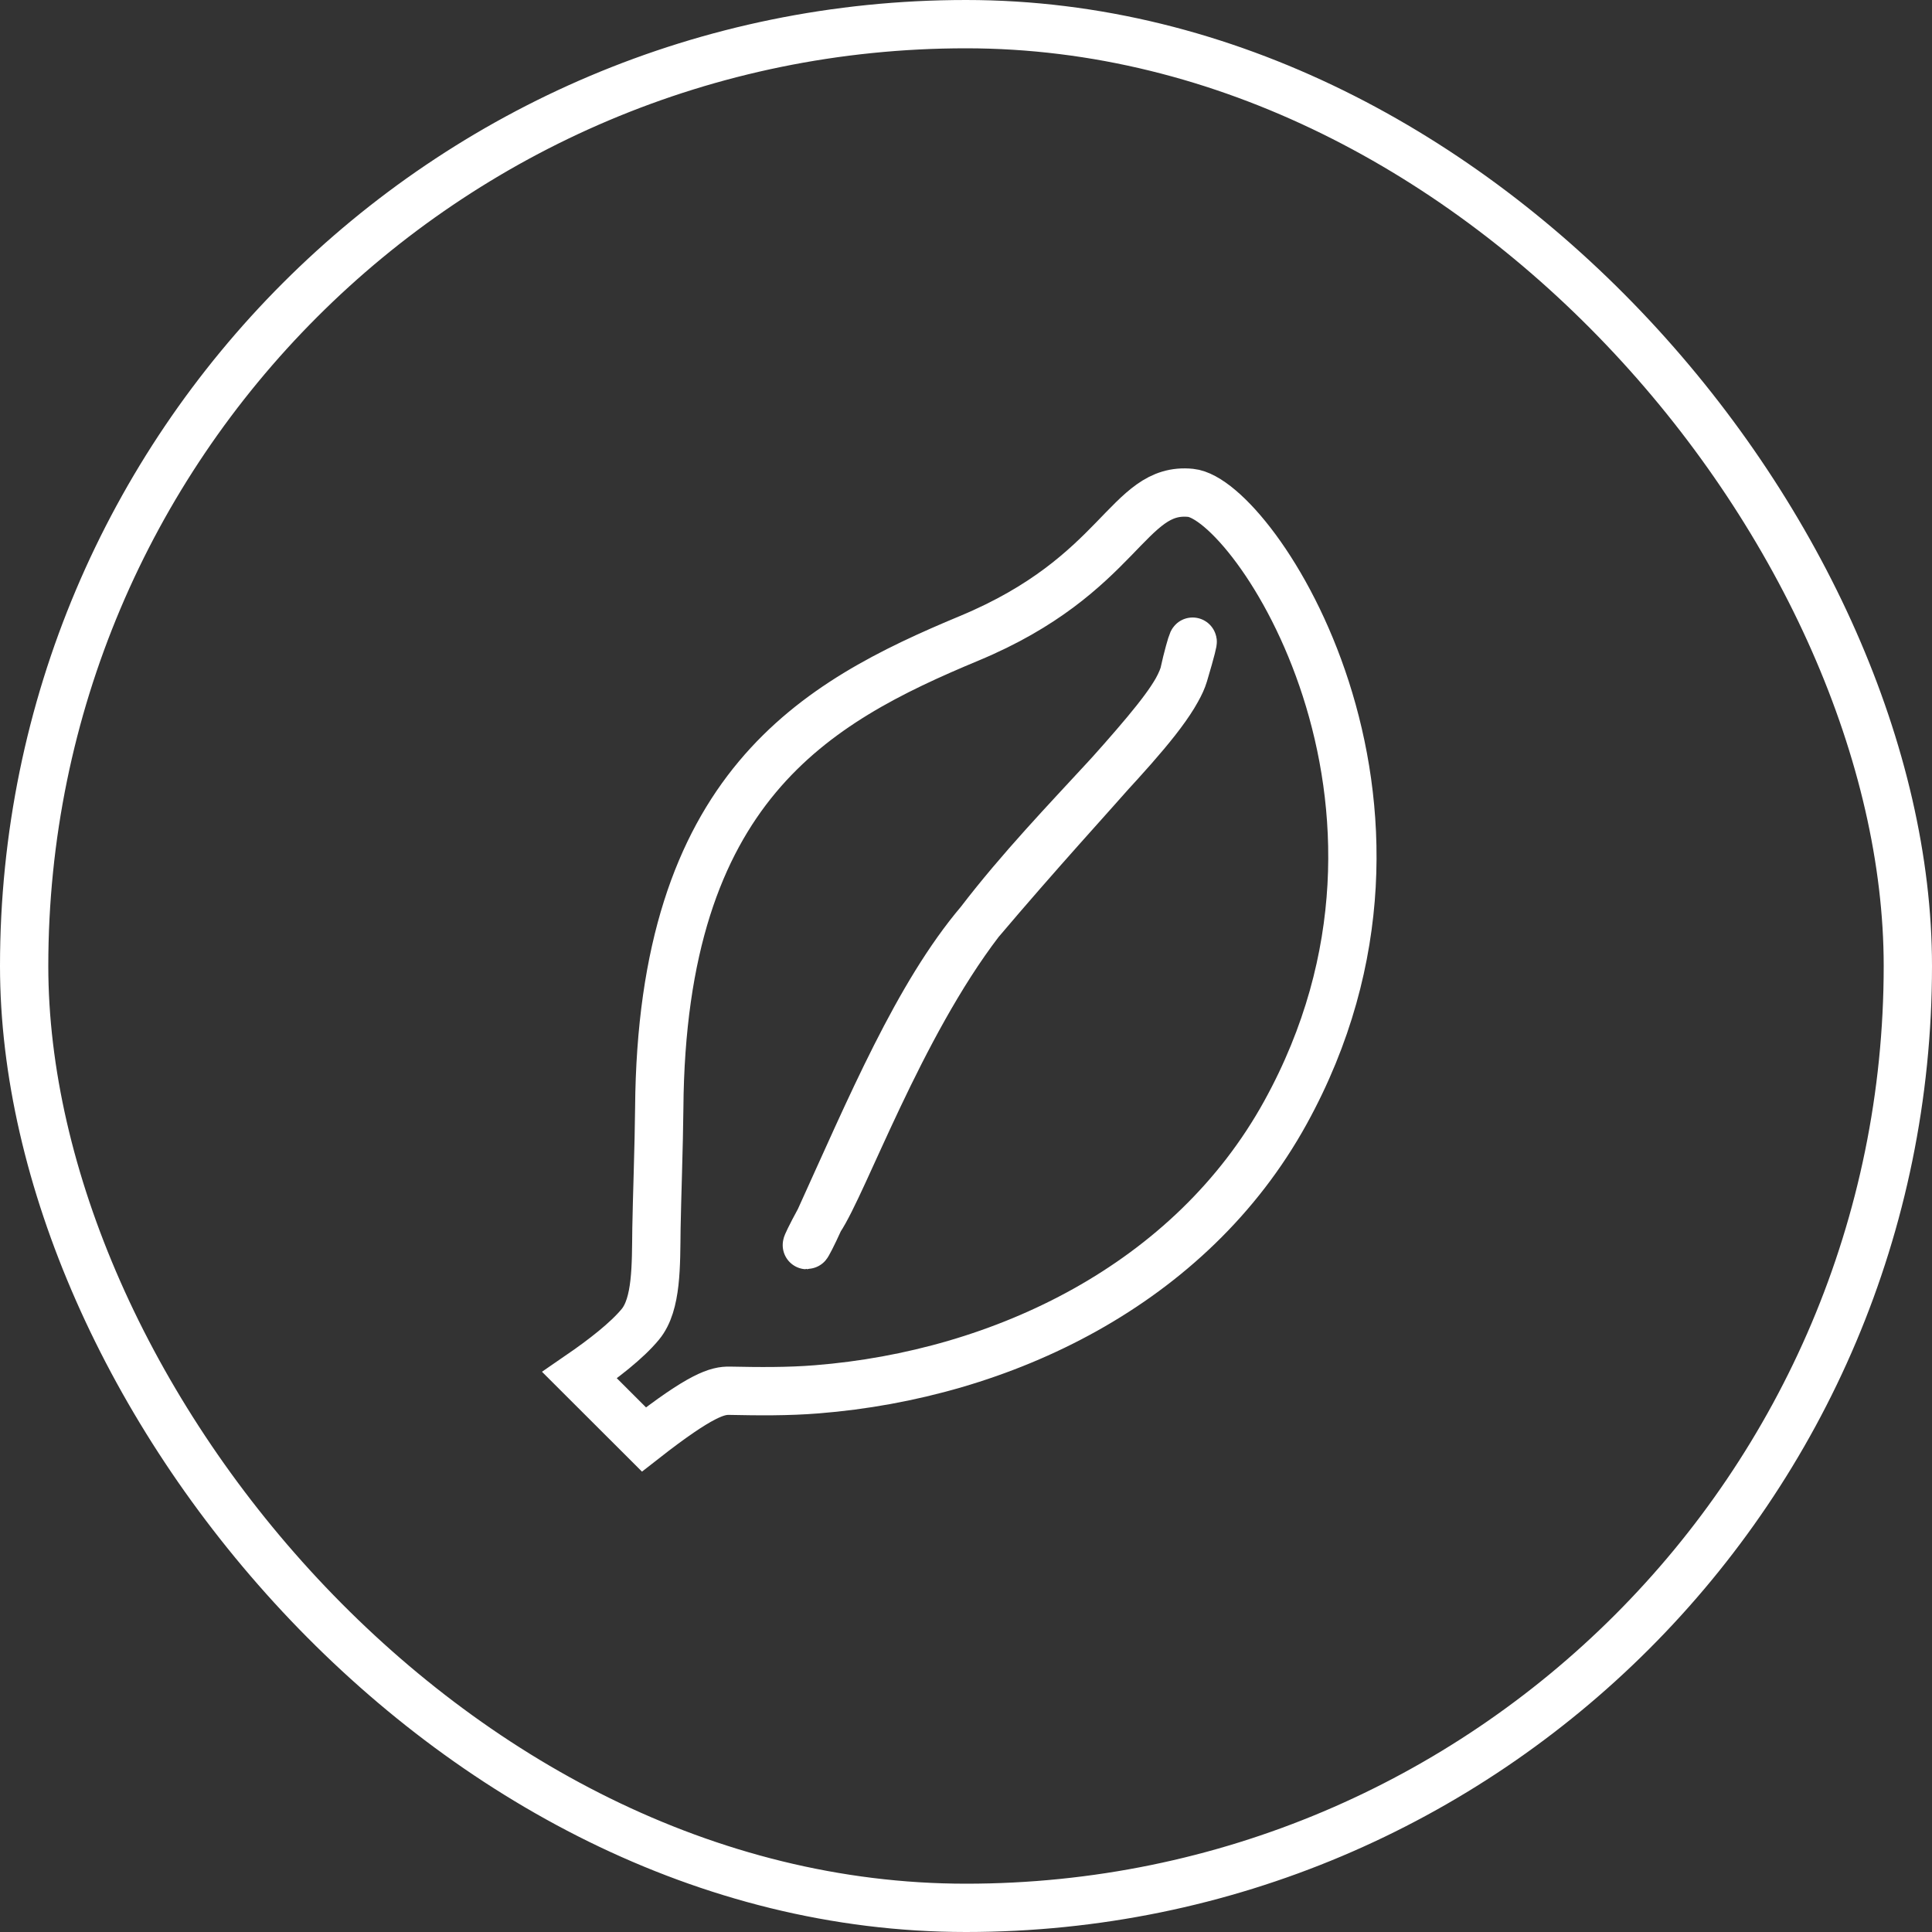
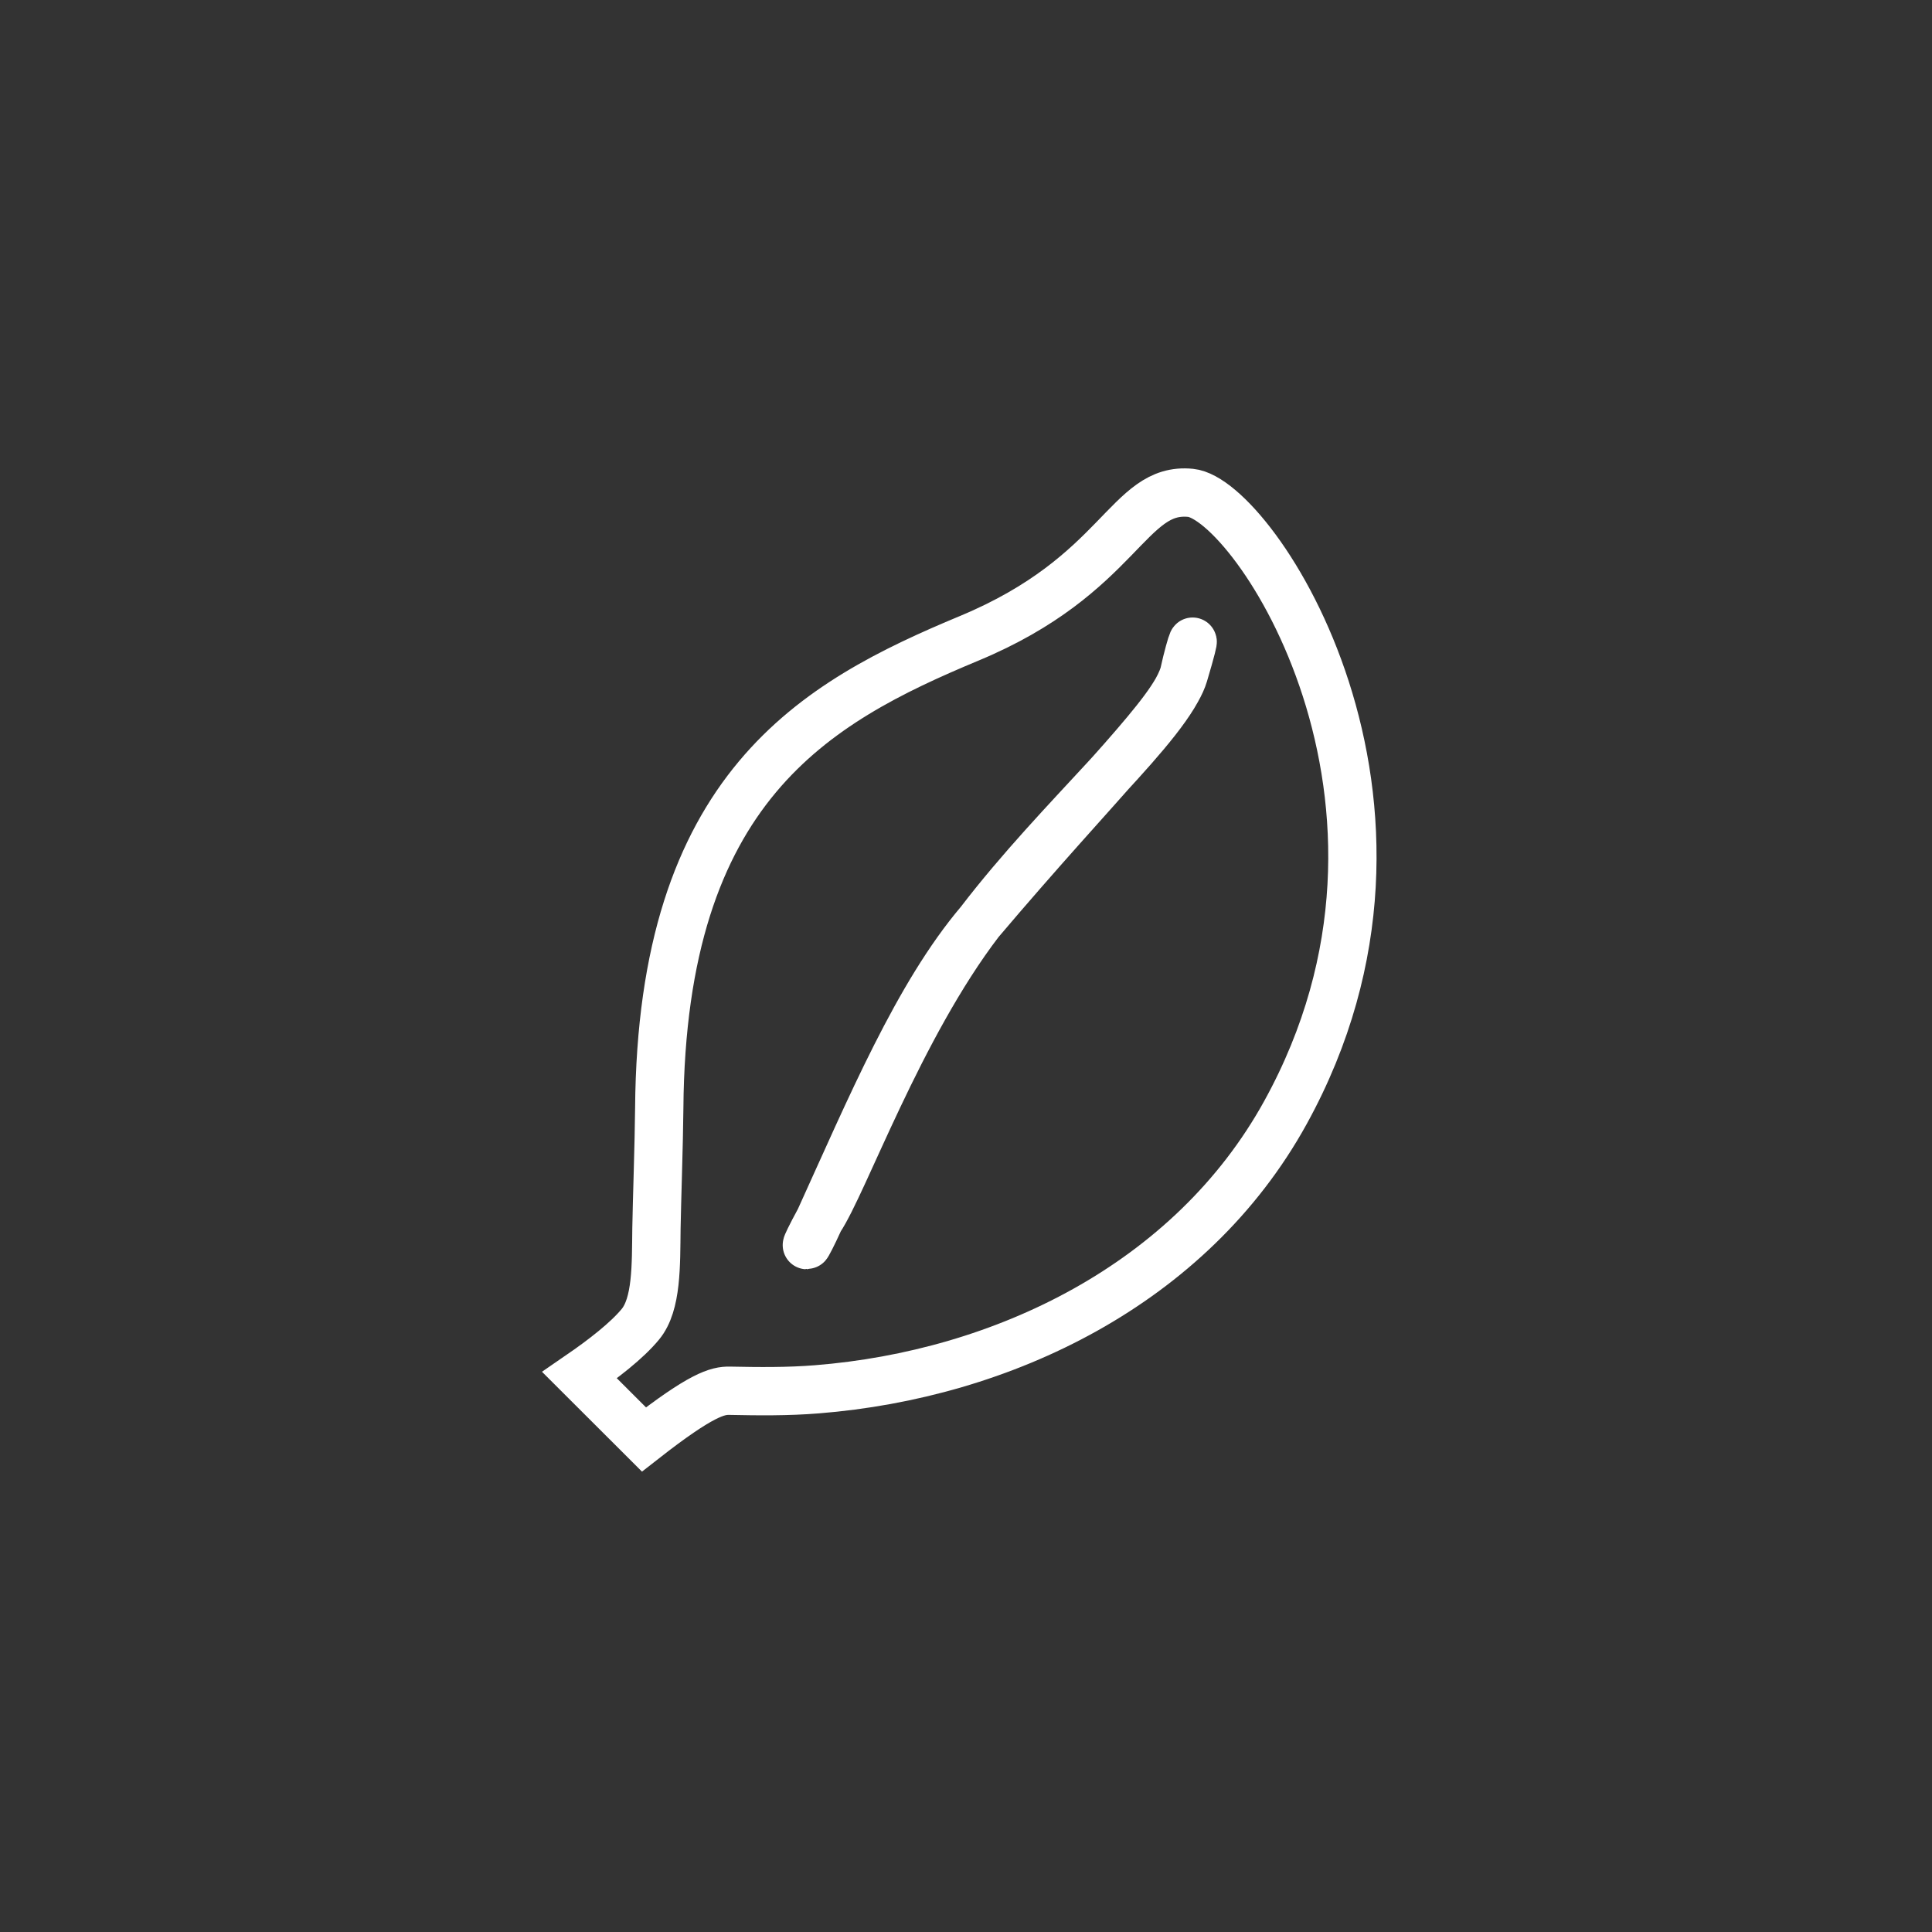
<svg xmlns="http://www.w3.org/2000/svg" fill="none" viewBox="0 0 40 40" height="40" width="40">
  <rect x="0" y="0" width="40" height="40" fill="#333333" stroke="none" />
-   <rect stroke="white" rx="19.5" height="39" width="39" y="0.5" x="0.5" />
  <path stroke-miterlimit="10" stroke="white" d="M24.51 13.964C24.274 14.761 22.771 16.153 20.284 19.087M24.51 13.964C24.167 15.04 21.949 16.91 20.284 19.087M24.51 13.964C24.671 13.227 24.826 12.903 24.51 13.964ZM20.284 19.087C19 20.601 18.026 22.927 16.969 25.251M20.284 19.087C18.619 21.264 17.469 24.508 16.969 25.251M16.969 25.251C16.649 25.955 16.585 25.955 16.969 25.251ZM24.651 10.204C23.343 10.073 23.212 11.905 20.07 13.214C16.871 14.547 13.699 16.299 13.649 22.945C13.643 23.666 13.599 24.91 13.591 25.437C13.581 26.191 13.602 27.002 13.258 27.418C12.979 27.757 12.486 28.138 12 28.472L13.332 29.802C14.521 28.872 14.858 28.788 15.107 28.794C15.703 28.806 16.307 28.813 16.913 28.764C20.754 28.458 24.653 26.593 26.615 23.032C30.149 16.618 25.96 10.335 24.651 10.204Z" />
</svg>